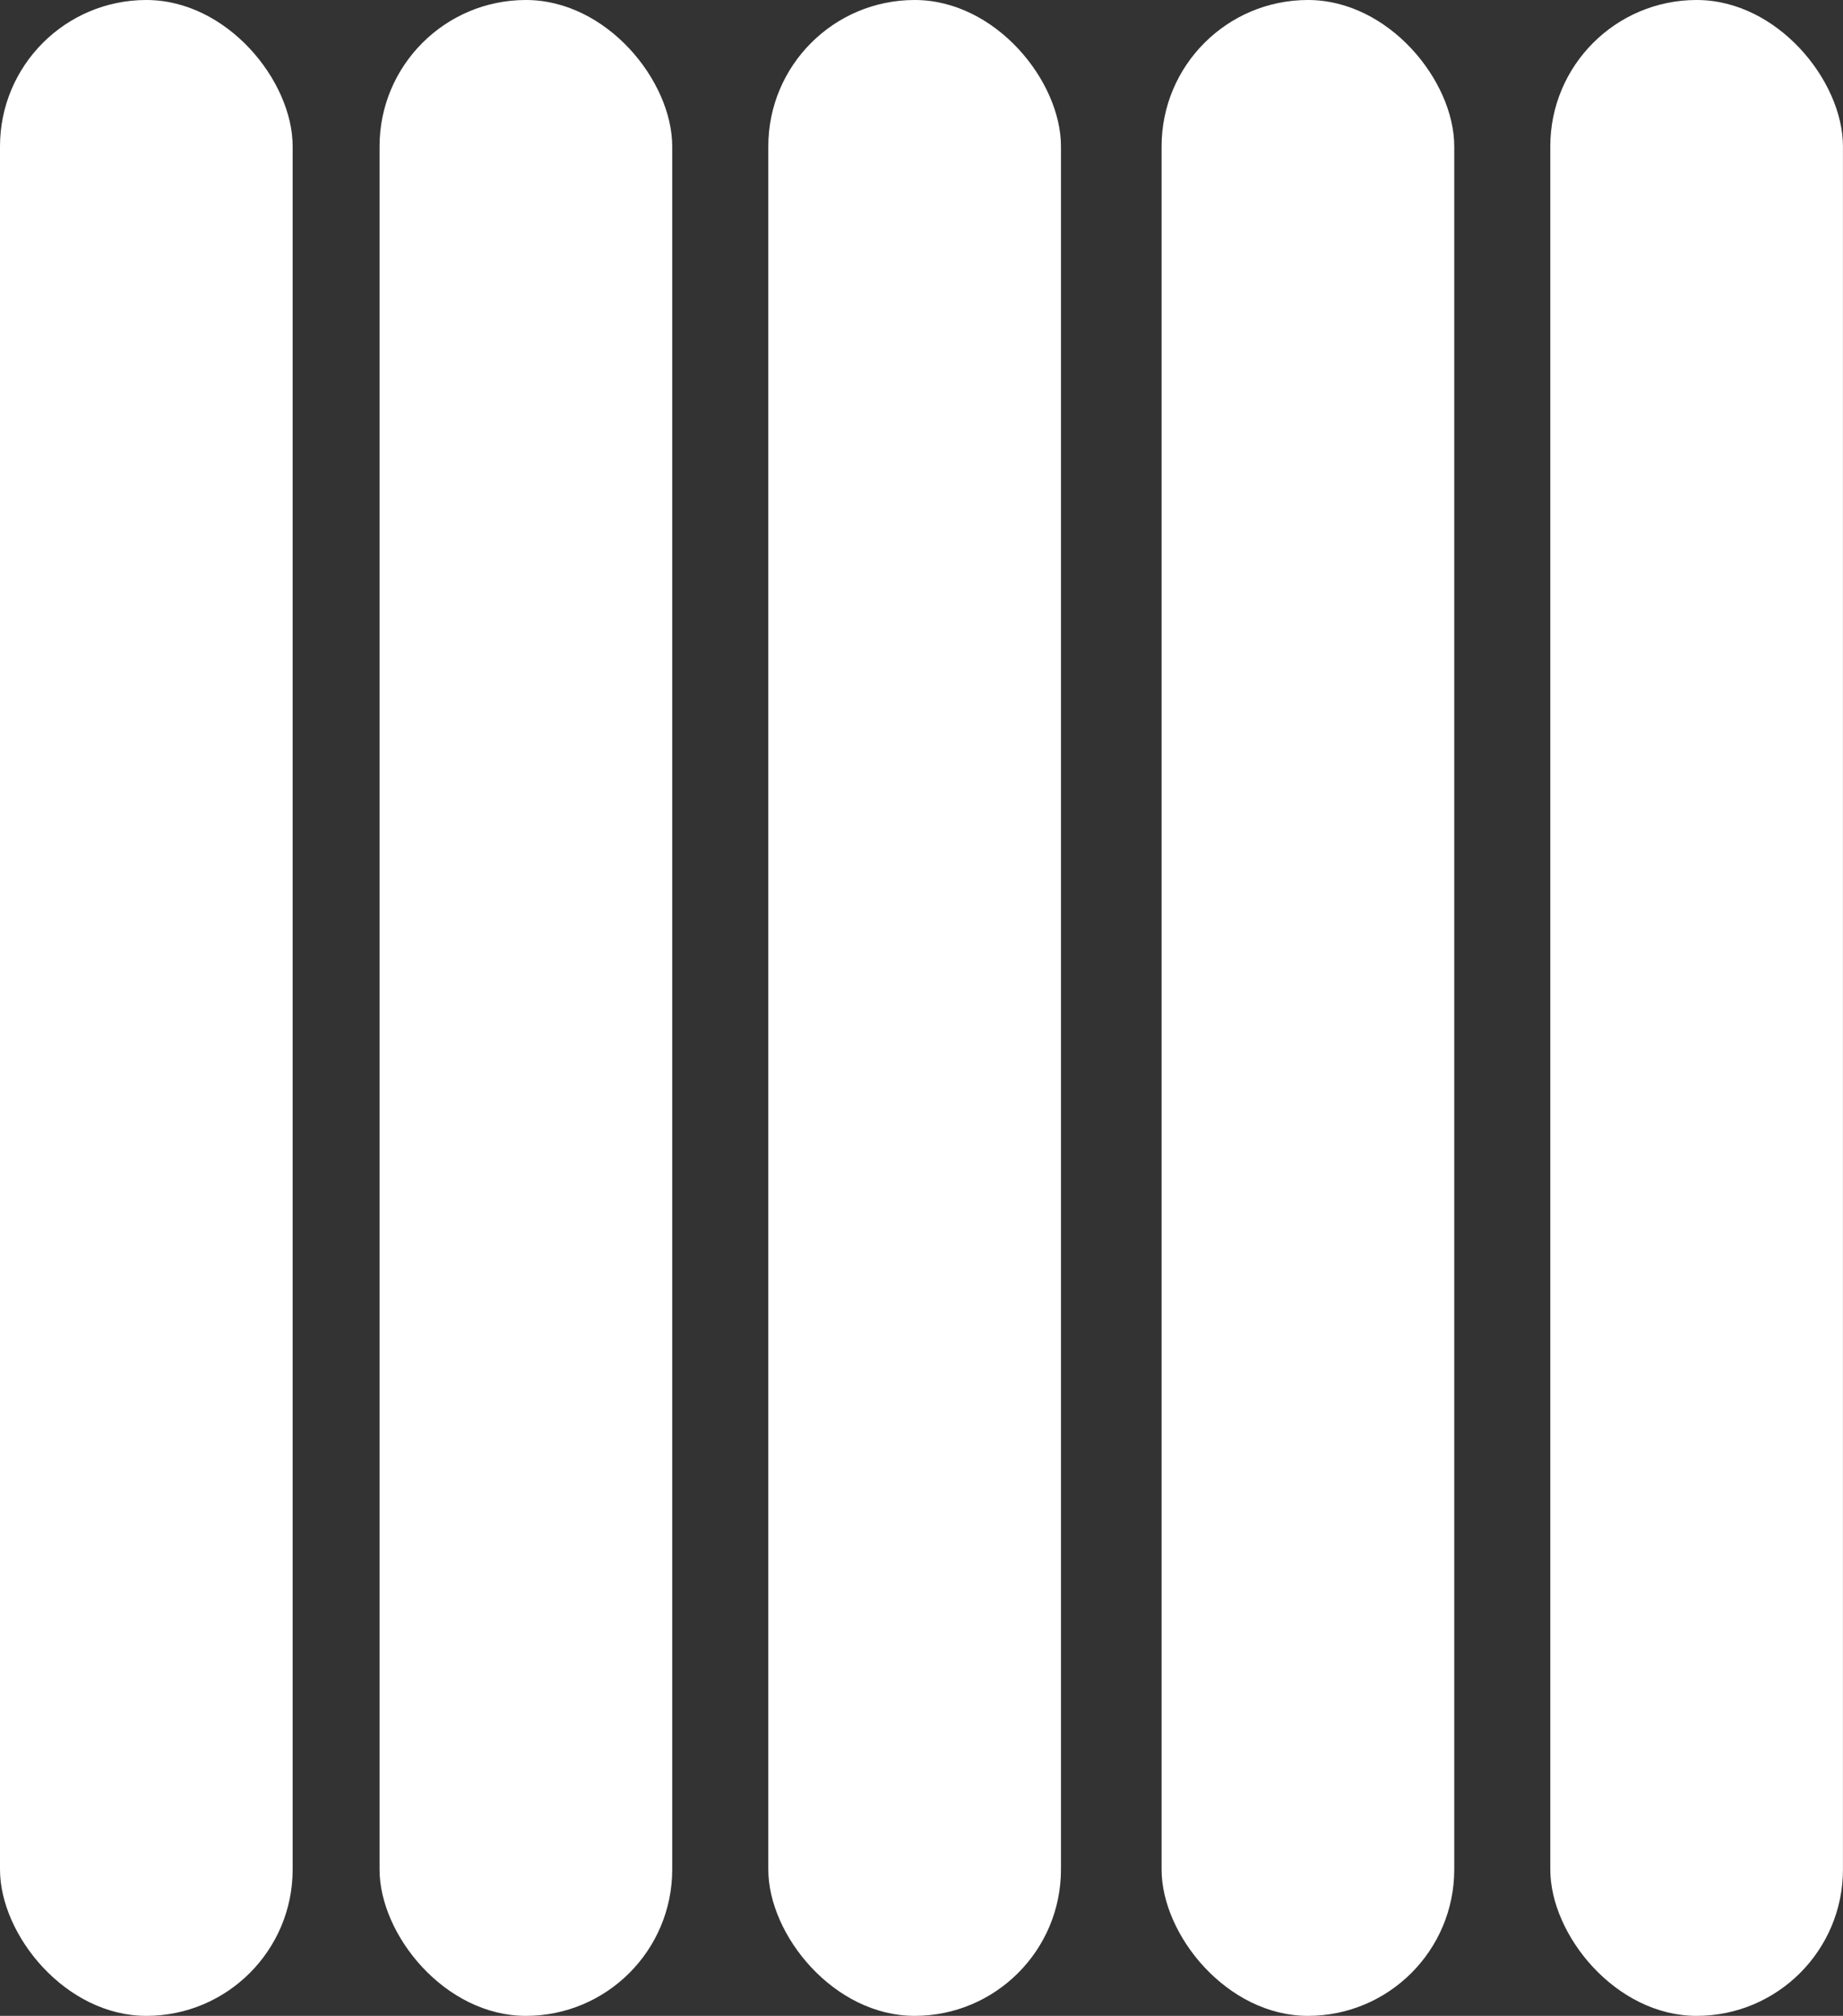
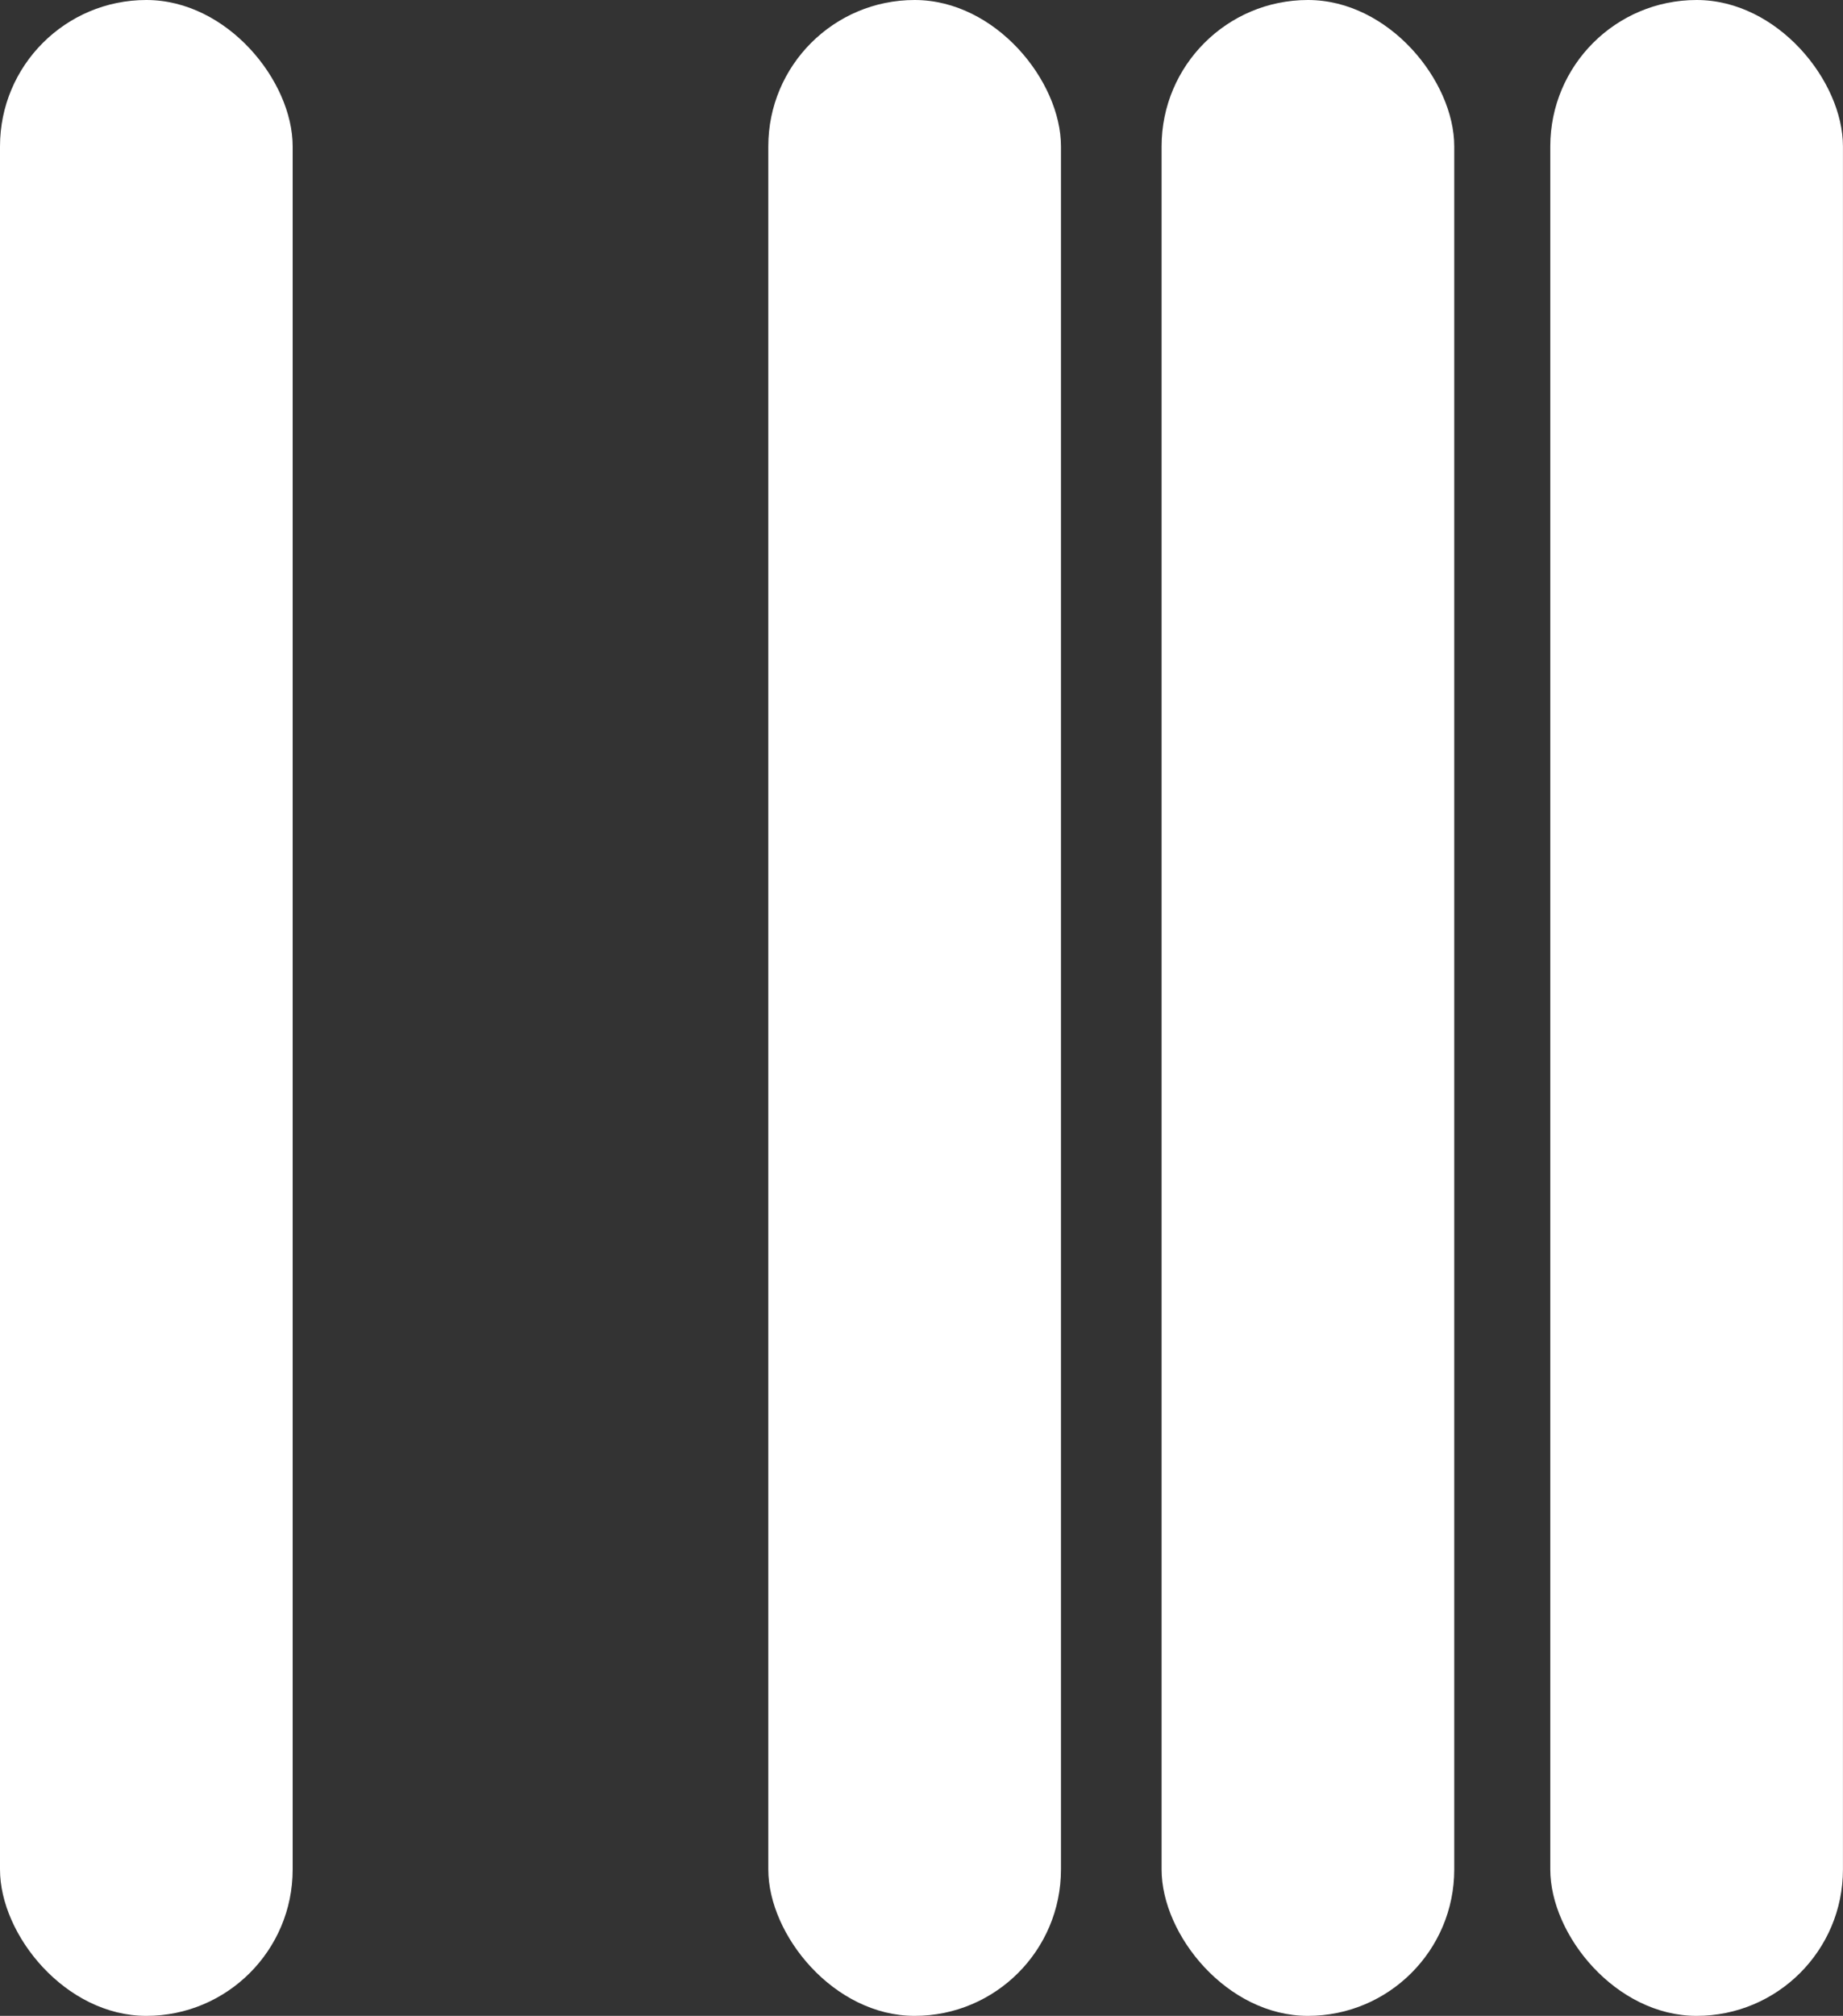
<svg xmlns="http://www.w3.org/2000/svg" width="34.888" height="38.151" viewBox="0 0 34.888 38.151">
  <rect x="0" y="0" width="34.888" height="38.151" fill="#333333" stroke="none" />
  <defs>
    <style>.a{fill:#fff;}</style>
  </defs>
  <rect class="a" width="5.54" height="38.151" rx="2.77" />
-   <rect class="a" width="5.54" height="38.151" rx="2.77" transform="translate(7.185)" />
  <rect class="a" width="5.54" height="38.151" rx="2.77" transform="translate(14.544)" />
  <rect class="a" width="5.54" height="38.151" rx="2.77" transform="translate(21.989)" />
  <rect class="a" width="5.54" height="38.151" rx="2.77" transform="translate(29.347)" />
</svg>